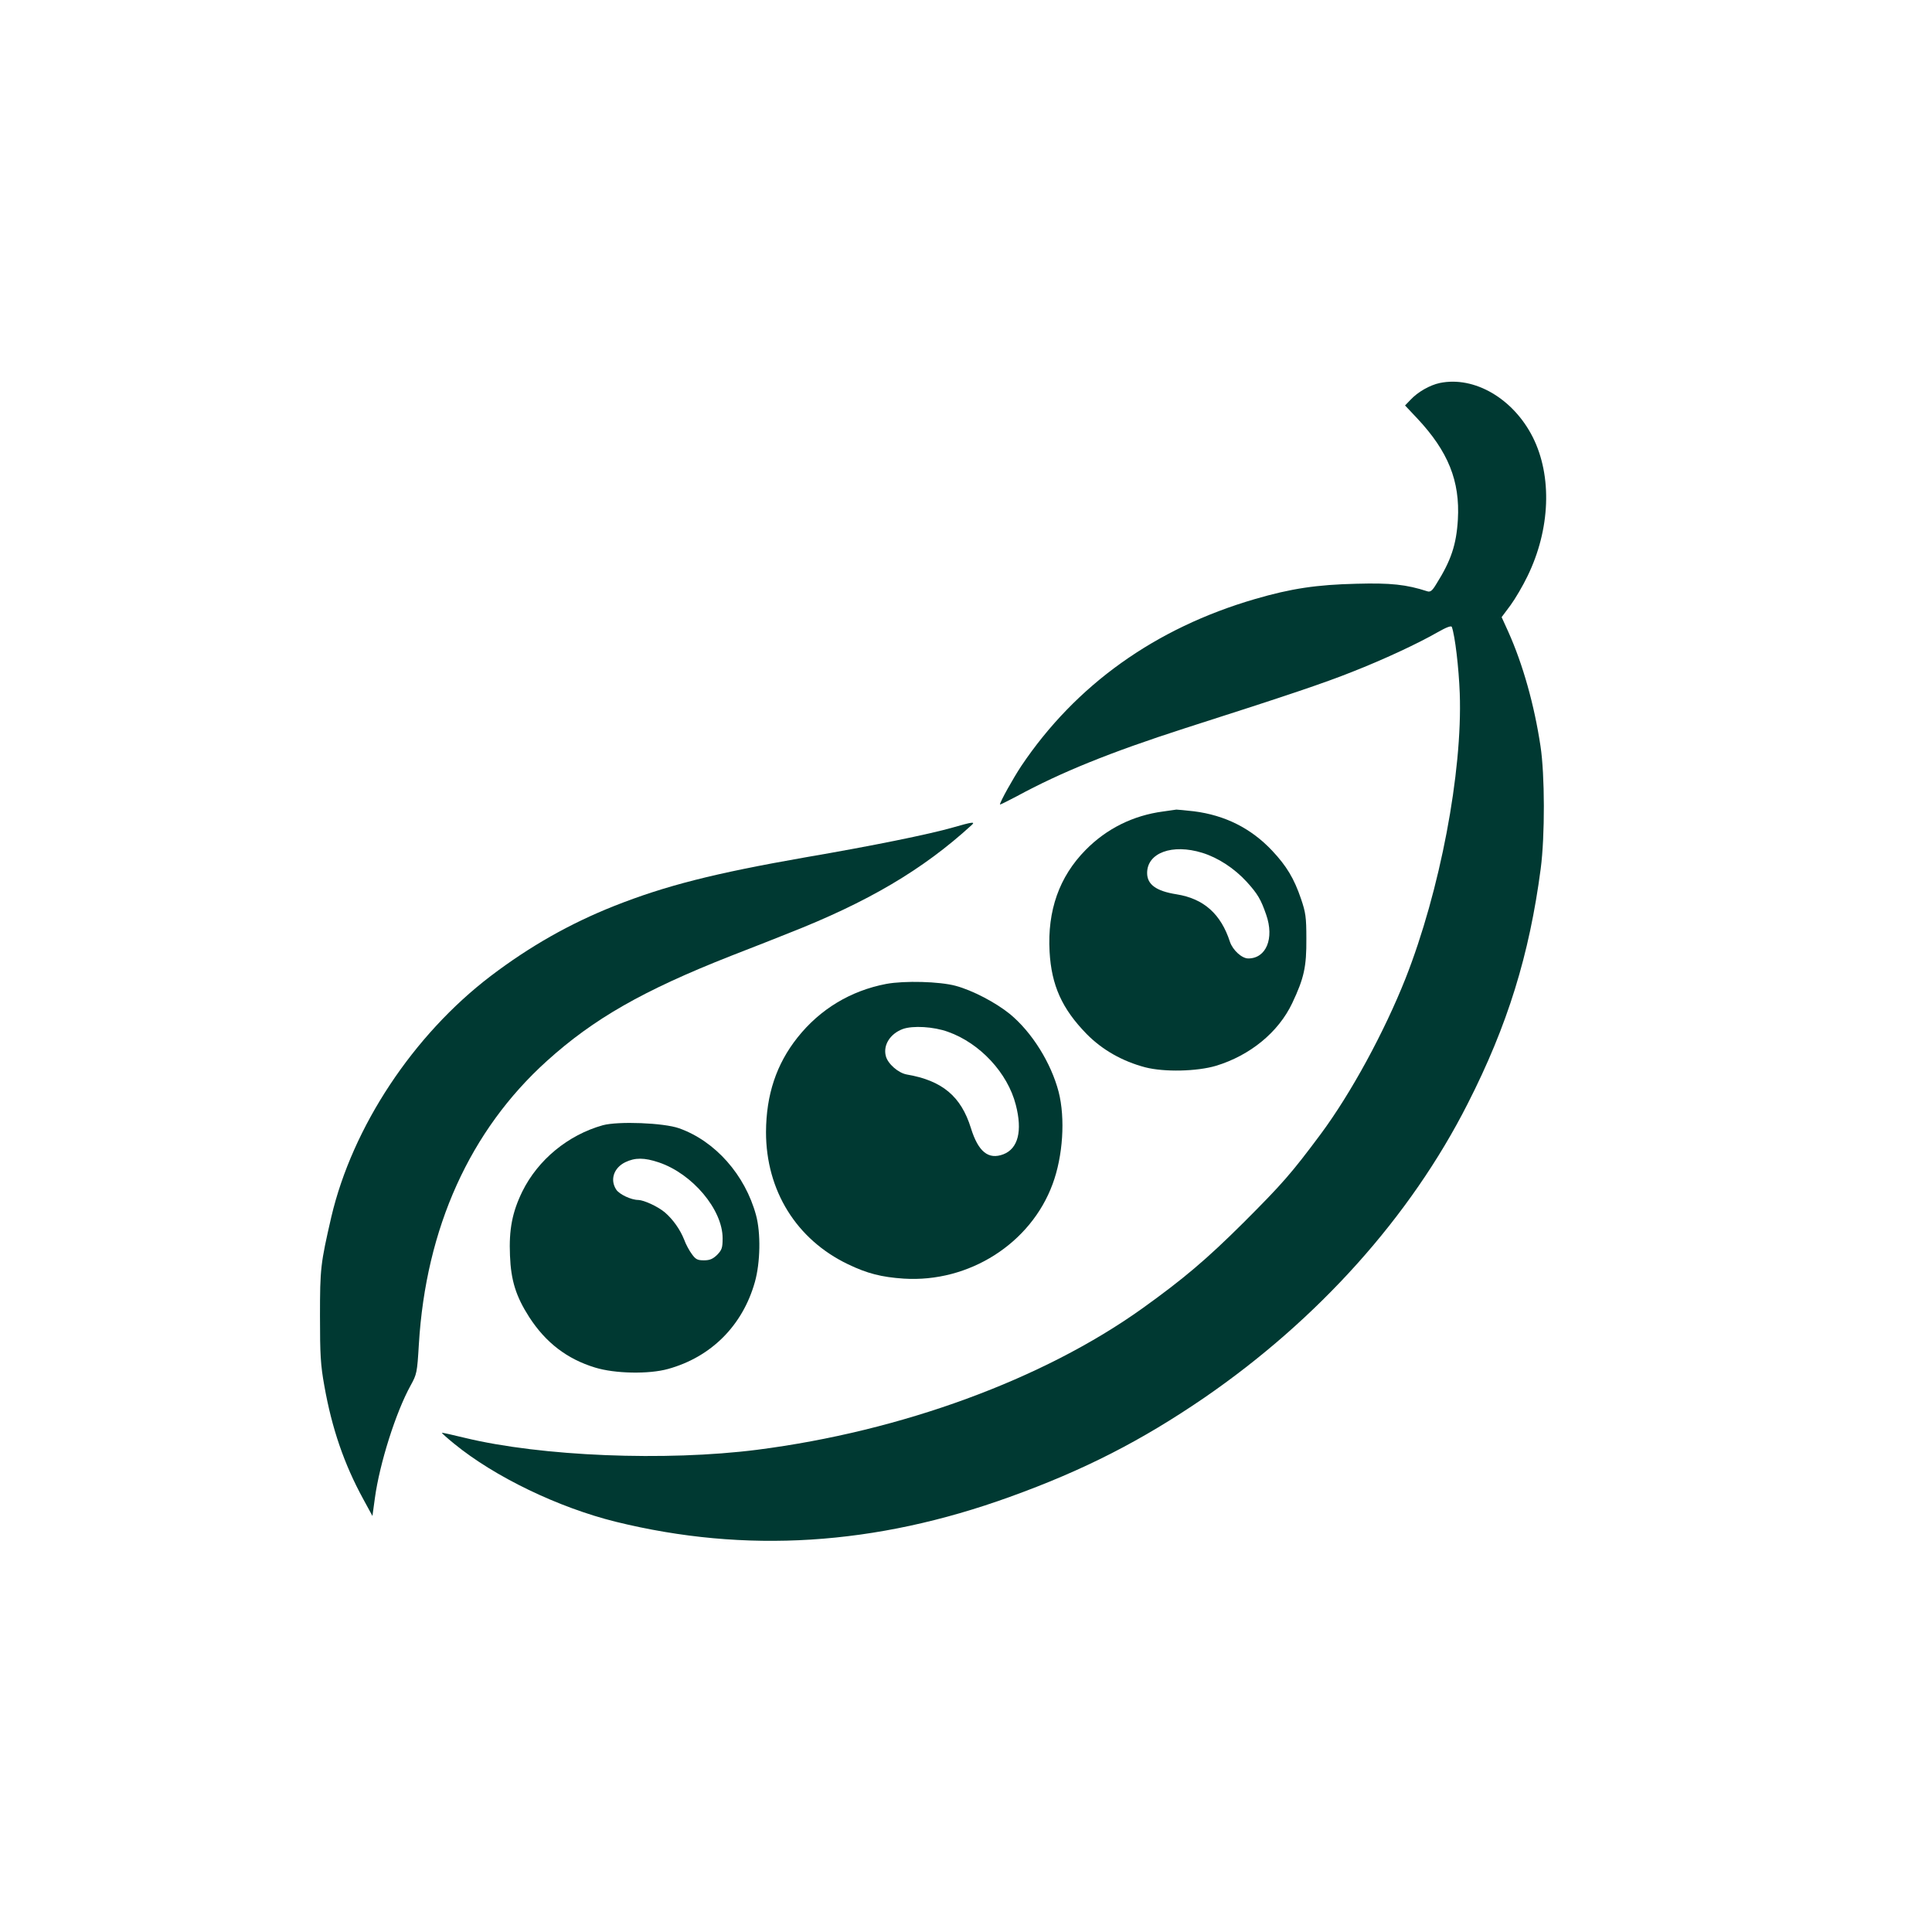
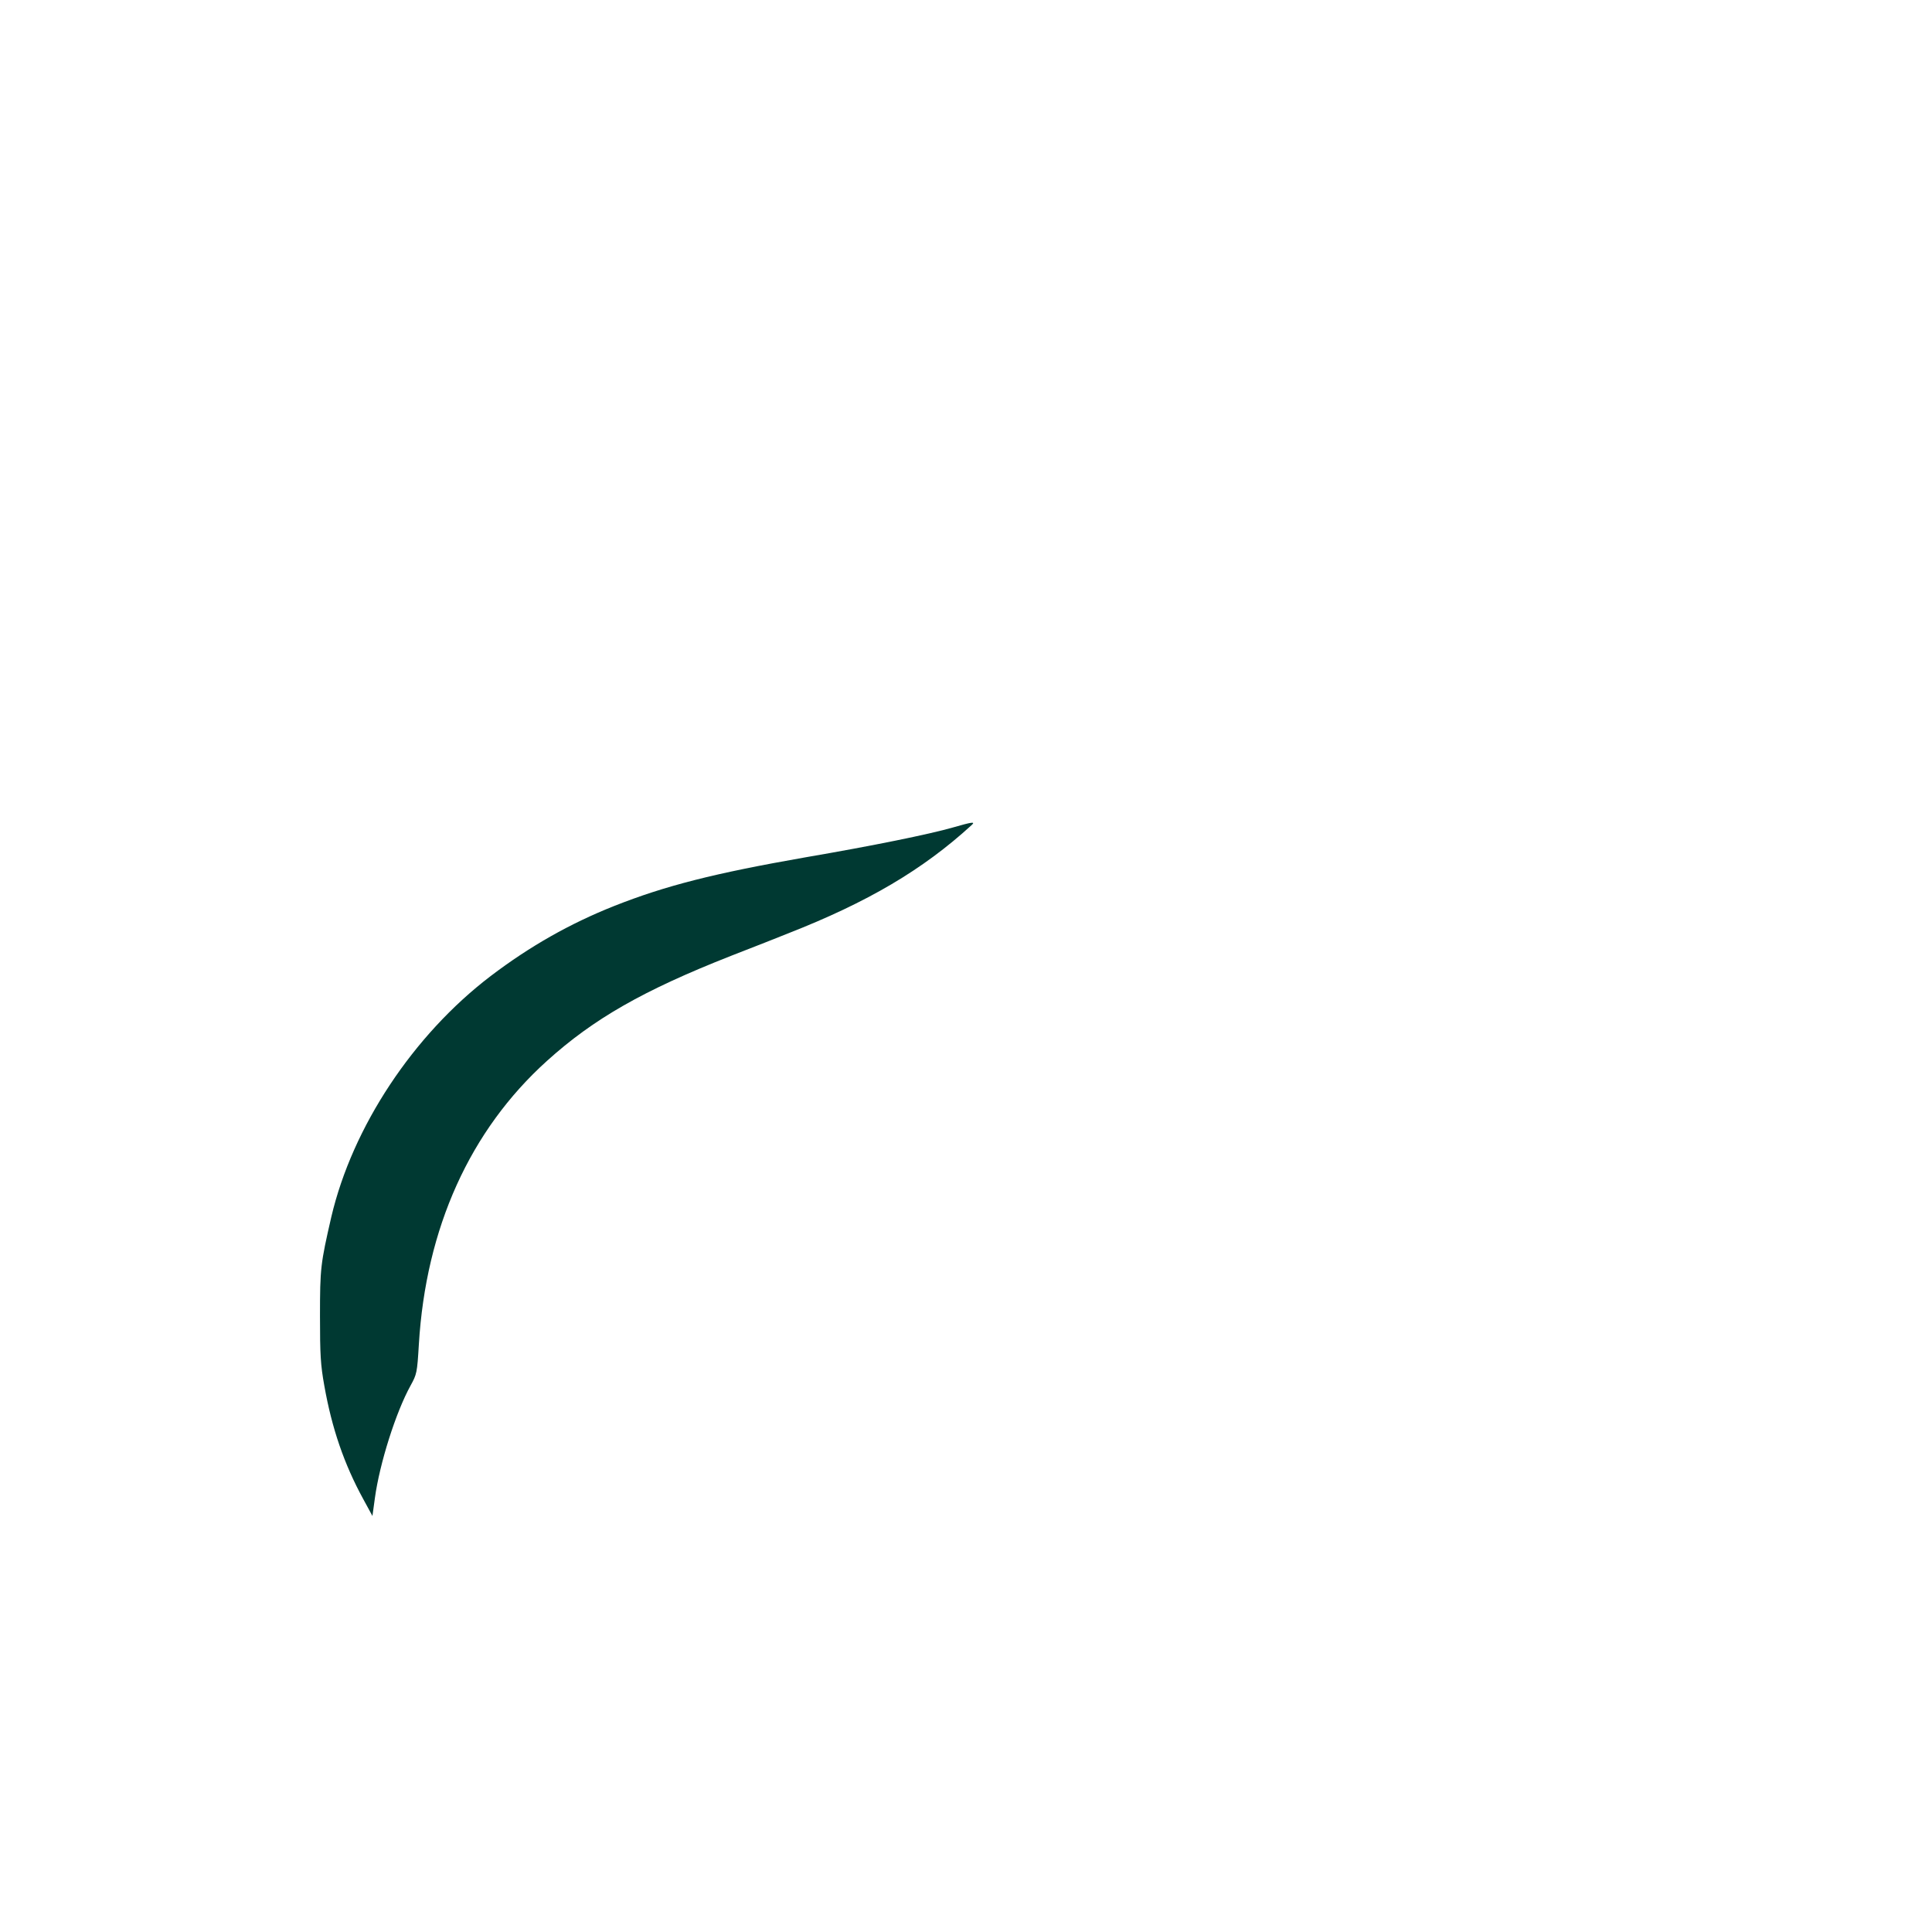
<svg xmlns="http://www.w3.org/2000/svg" version="1.0" width="1024pt" height="1024pt" viewBox="0 0 1024 1024" preserveAspectRatio="xMidYMid meet">
  <g transform="translate(0,1024) scale(0.1,-0.1)" fill="#003932" stroke="none">
-     <path d="M7631 8210 c-52 -11 -116 -47 -155 -89 l-29 -30 65 -69 c163 -174 227 -331 215 -536 -8 -133 -36 -217 -114 -341 -22 -37 -32 -44 -48 -39 -111 36 -194 45 -375 40 -211 -5 -346 -25 -538 -81 -529 -154 -950 -455 -1239 -885 -43 -65 -113 -190 -113 -204 0 -2 39 17 88 43 236 128 495 233 892 361 563 180 741 241 887 299 168 66 344 148 451 209 49 28 74 37 77 29 17 -47 37 -217 42 -352 15 -418 -105 -1048 -287 -1510 -113 -285 -289 -609 -450 -826 -155 -208 -202 -262 -409 -469 -196 -195 -319 -299 -538 -456 -525 -375 -1275 -650 -2039 -748 -486 -62 -1145 -35 -1550 63 -65 16 -120 28 -122 27 -1 -2 28 -28 65 -58 215 -176 554 -339 858 -414 687 -169 1374 -126 2087 132 394 142 698 298 1030 525 605 416 1094 961 1397 1559 212 416 327 790 387 1245 23 175 22 499 -1 650 -33 219 -93 433 -171 607 l-35 77 47 63 c25 34 66 104 90 154 121 248 132 530 28 737 -103 204 -309 325 -493 287z" />
-     <path d="M6165 5939 c-159 -21 -300 -91 -411 -204 -140 -142 -203 -321 -191 -539 10 -179 66 -303 197 -437 83 -84 189 -144 310 -176 101 -26 274 -22 375 8 181 55 331 178 404 332 63 133 76 193 75 342 0 115 -4 139 -28 210 -37 109 -77 175 -153 256 -112 119 -250 188 -415 209 -45 5 -87 9 -93 9 -5 -1 -37 -5 -70 -10z m207 -219 c84 -26 170 -82 236 -154 58 -64 75 -93 103 -174 44 -126 0 -232 -95 -232 -34 0 -82 44 -97 88 -48 148 -139 229 -283 252 -108 17 -156 52 -156 113 0 107 133 156 292 107z" />
    <path d="M5050 5854 c-126 -36 -425 -97 -781 -158 -485 -85 -741 -150 -1014 -258 -234 -93 -446 -213 -654 -371 -411 -313 -733 -800 -845 -1277 -57 -248 -60 -272 -60 -525 0 -206 3 -259 23 -370 40 -226 105 -415 206 -600 l49 -90 13 95 c25 183 111 455 189 596 33 60 35 67 44 218 37 617 271 1135 679 1503 248 224 511 374 976 557 121 47 256 100 300 118 424 166 716 338 975 575 21 19 4 17 -100 -13z" />
-     <path d="M4697 5025 c-188 -36 -350 -133 -470 -284 -112 -141 -166 -303 -167 -501 0 -310 161 -570 435 -701 102 -49 177 -68 295 -76 346 -22 673 186 789 501 55 148 68 348 32 489 -40 153 -141 316 -259 413 -74 60 -197 125 -287 149 -85 23 -271 28 -368 10z m328 -254 c169 -60 316 -218 359 -387 36 -139 12 -232 -66 -262 -79 -30 -133 13 -172 139 -52 168 -152 252 -340 284 -45 8 -101 57 -111 98 -15 58 23 118 90 143 53 19 163 13 240 -15z" />
-     <path d="M3195 4276 c-185 -52 -343 -183 -426 -350 -54 -110 -72 -203 -66 -341 5 -132 32 -217 102 -326 88 -136 201 -222 348 -267 106 -33 286 -36 387 -8 229 63 396 230 461 461 29 103 32 260 6 355 -58 213 -216 392 -408 460 -82 29 -323 38 -404 16z m297 -197 c178 -60 338 -250 338 -402 0 -51 -4 -62 -29 -88 -23 -22 -39 -29 -70 -29 -34 0 -44 5 -64 33 -13 17 -32 52 -41 77 -21 53 -59 107 -102 144 -38 32 -111 65 -141 66 -38 0 -101 30 -117 55 -34 52 -13 115 48 145 52 25 101 25 178 -1z" />
  </g>
</svg>